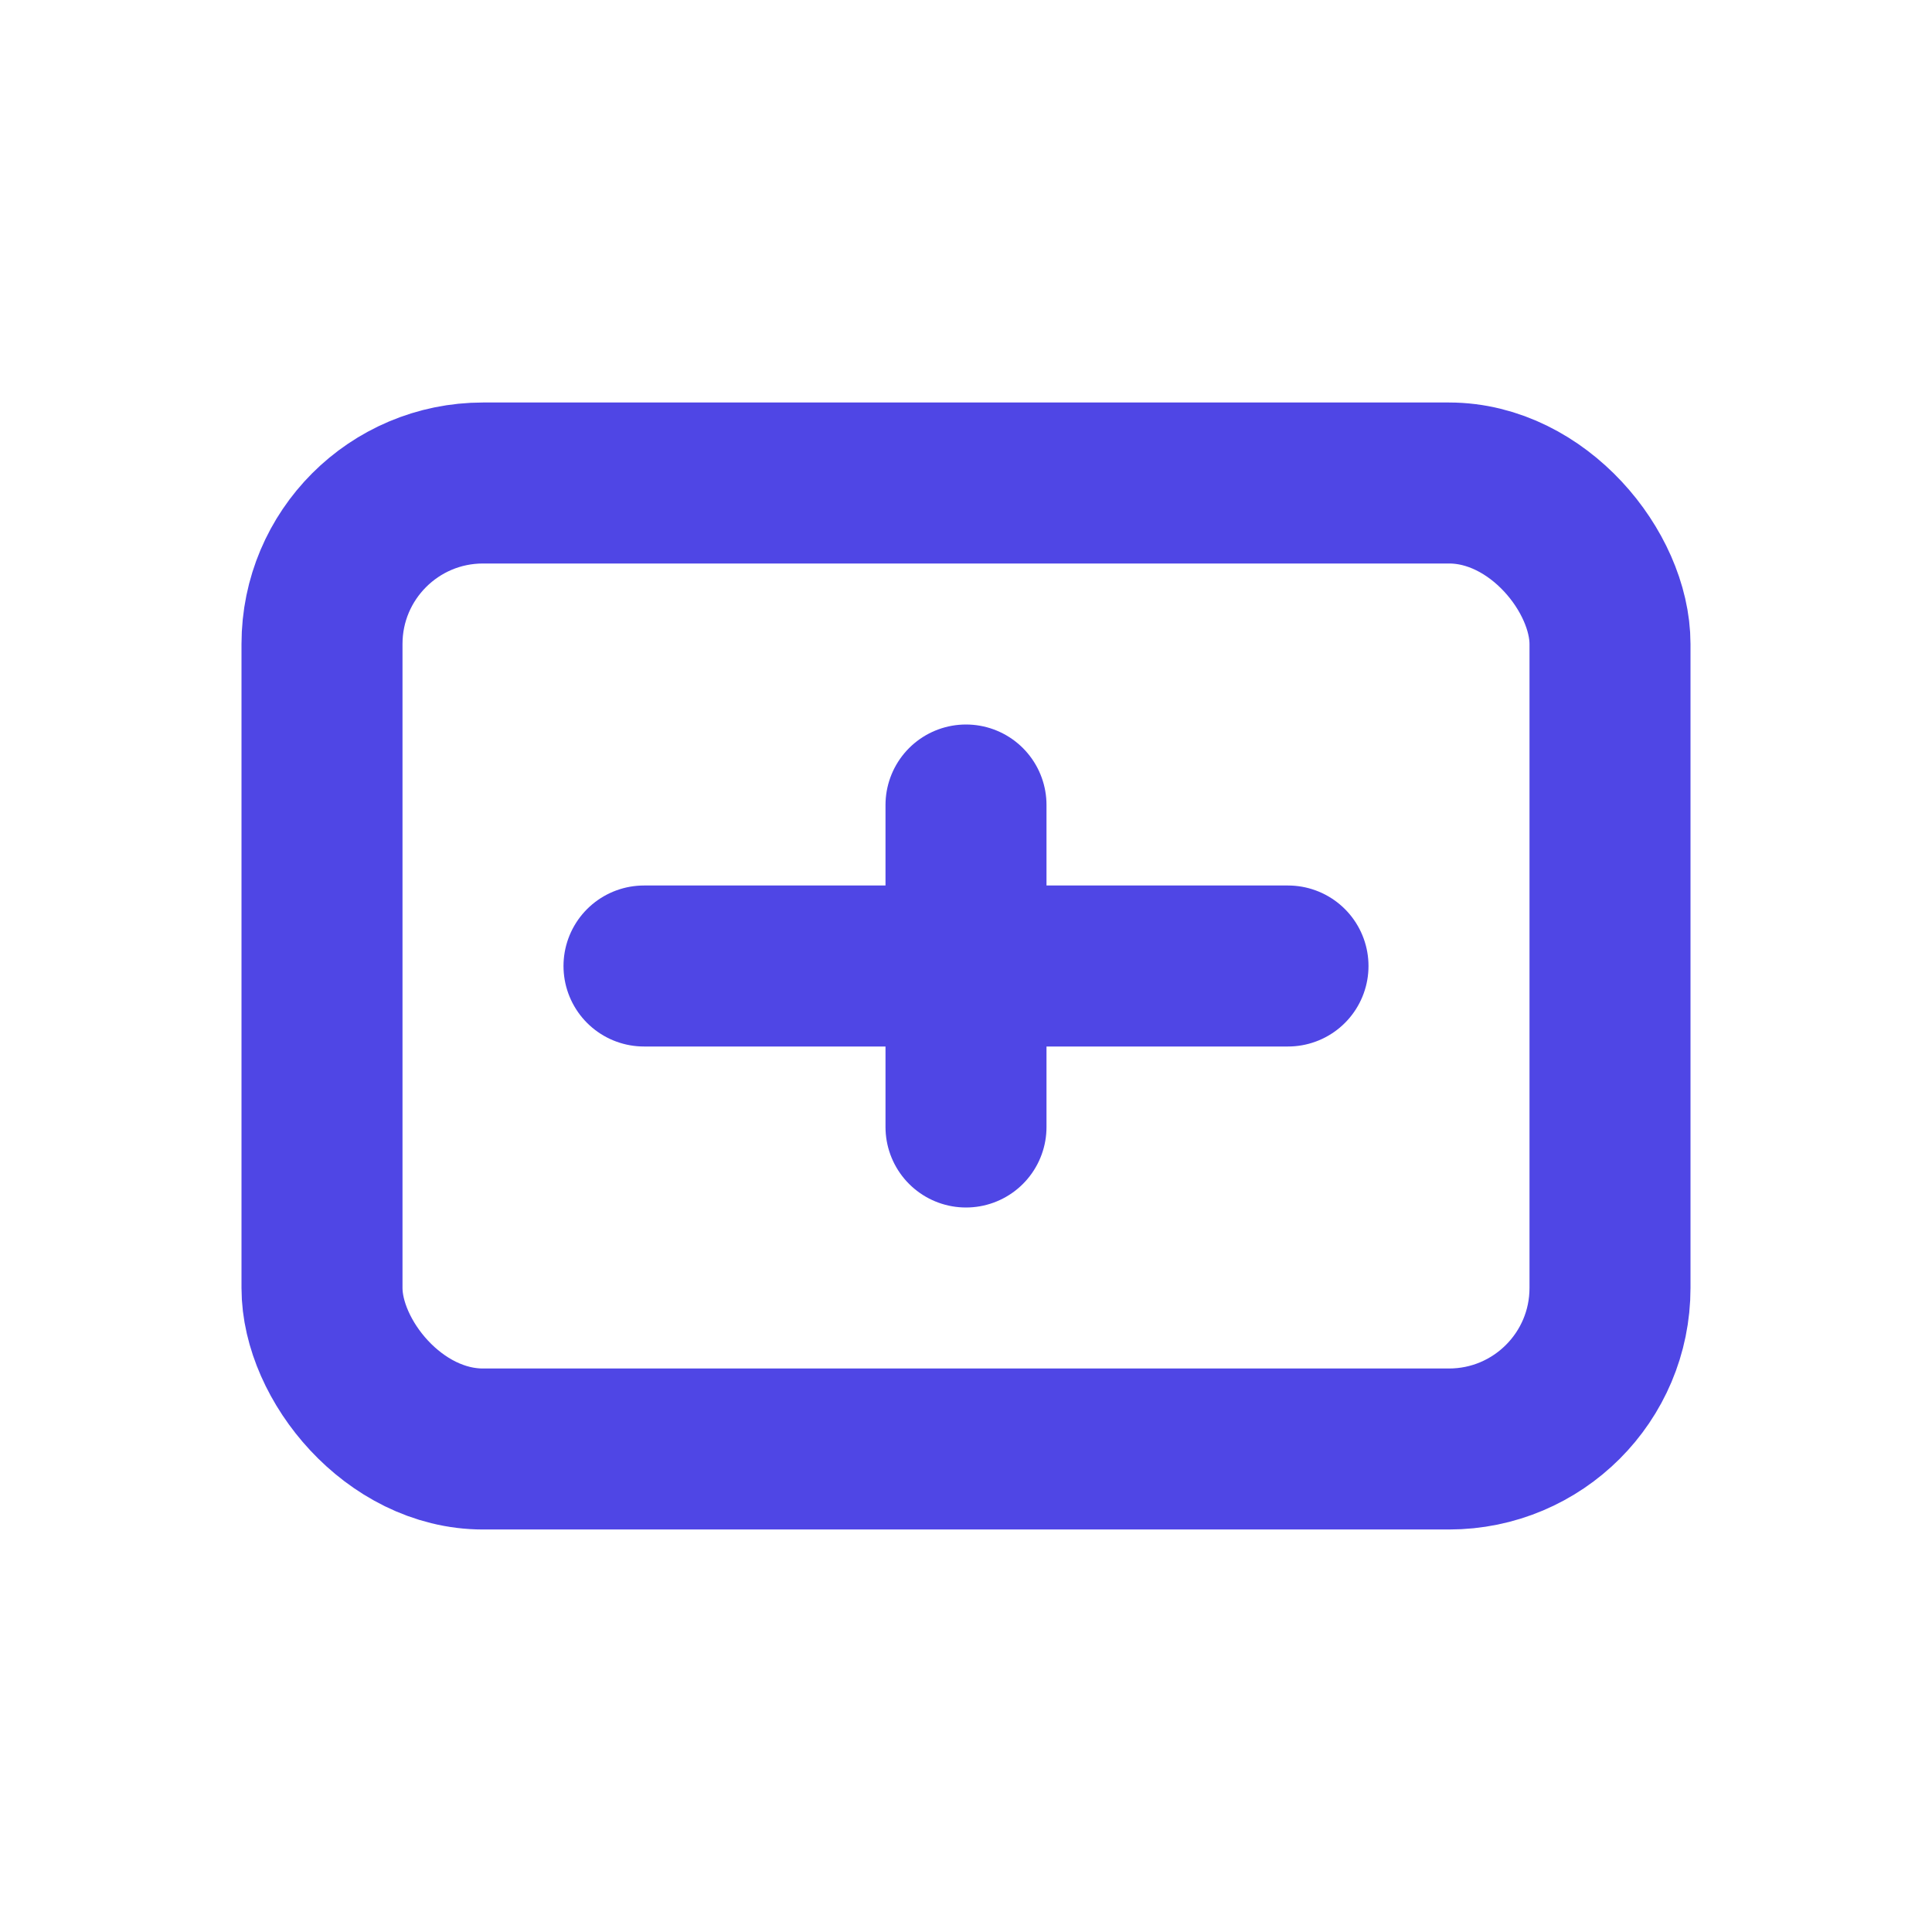
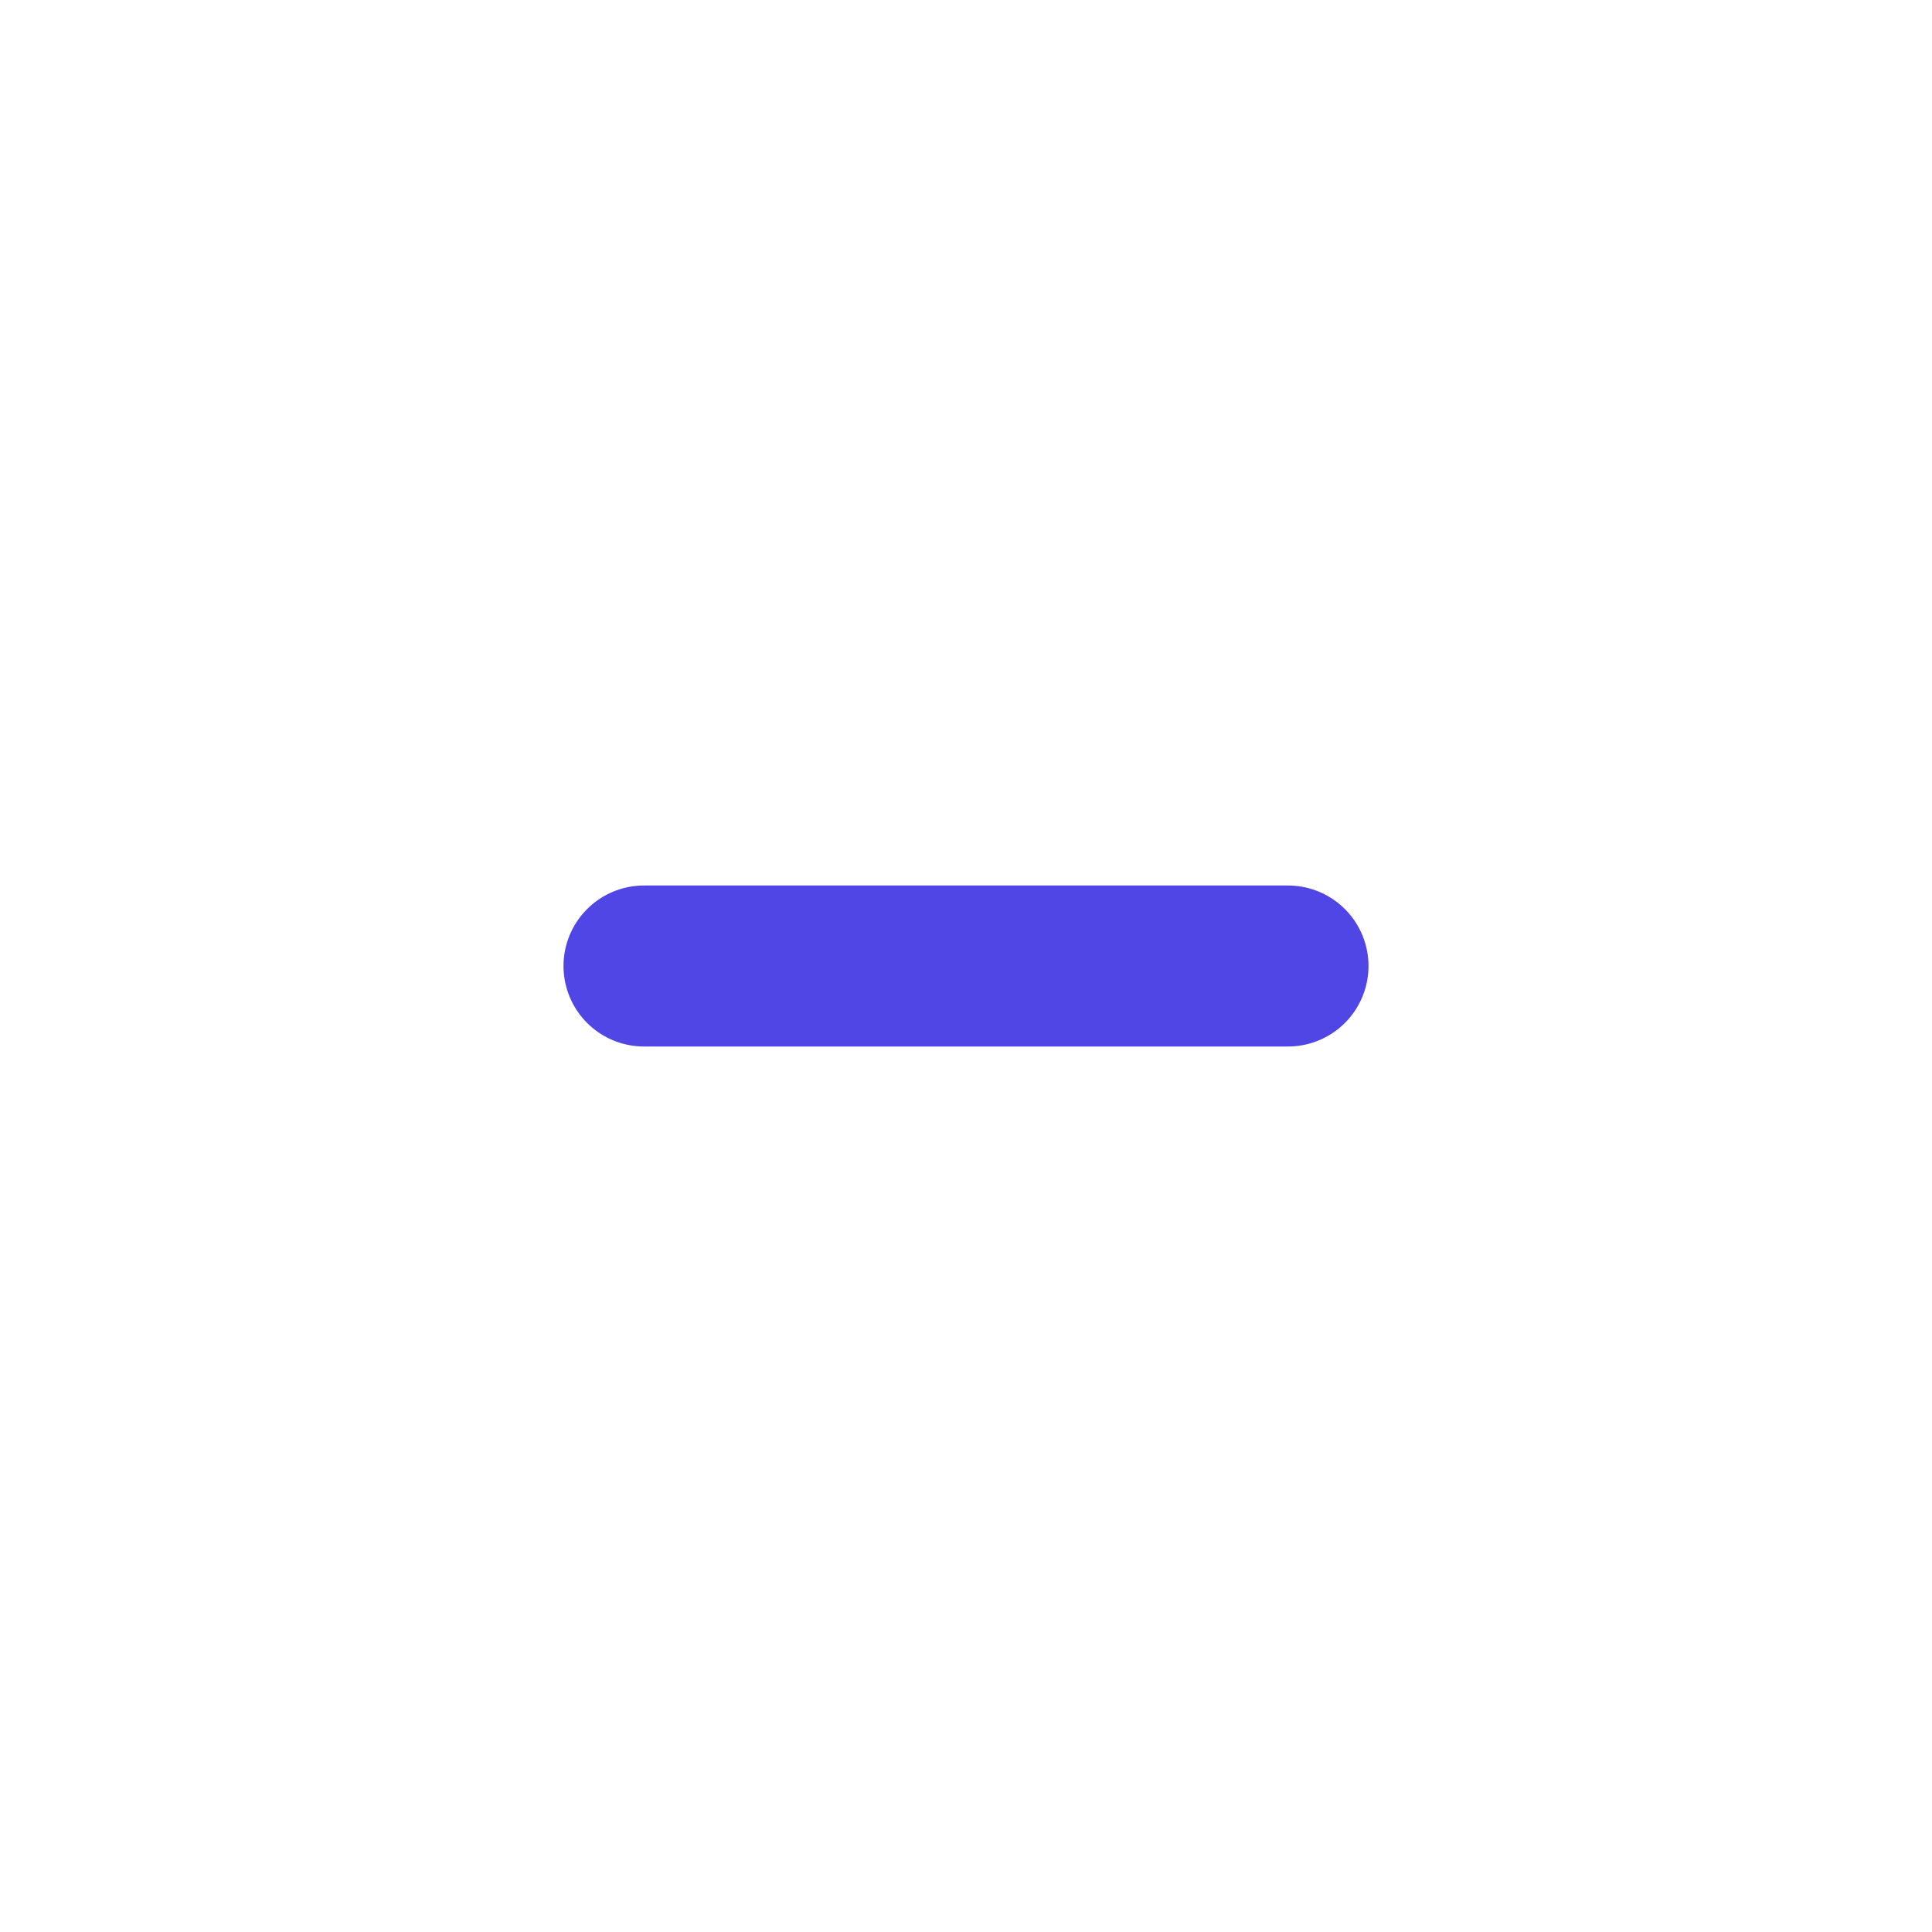
<svg xmlns="http://www.w3.org/2000/svg" viewBox="0 0 24 24" fill="none" stroke="#4F46E5" stroke-width="2" stroke-linecap="round">
-   <rect x="4" y="6" width="16" height="12" rx="2" />
  <path d="M8 12h8" />
-   <path d="M12 10v4" />
</svg>